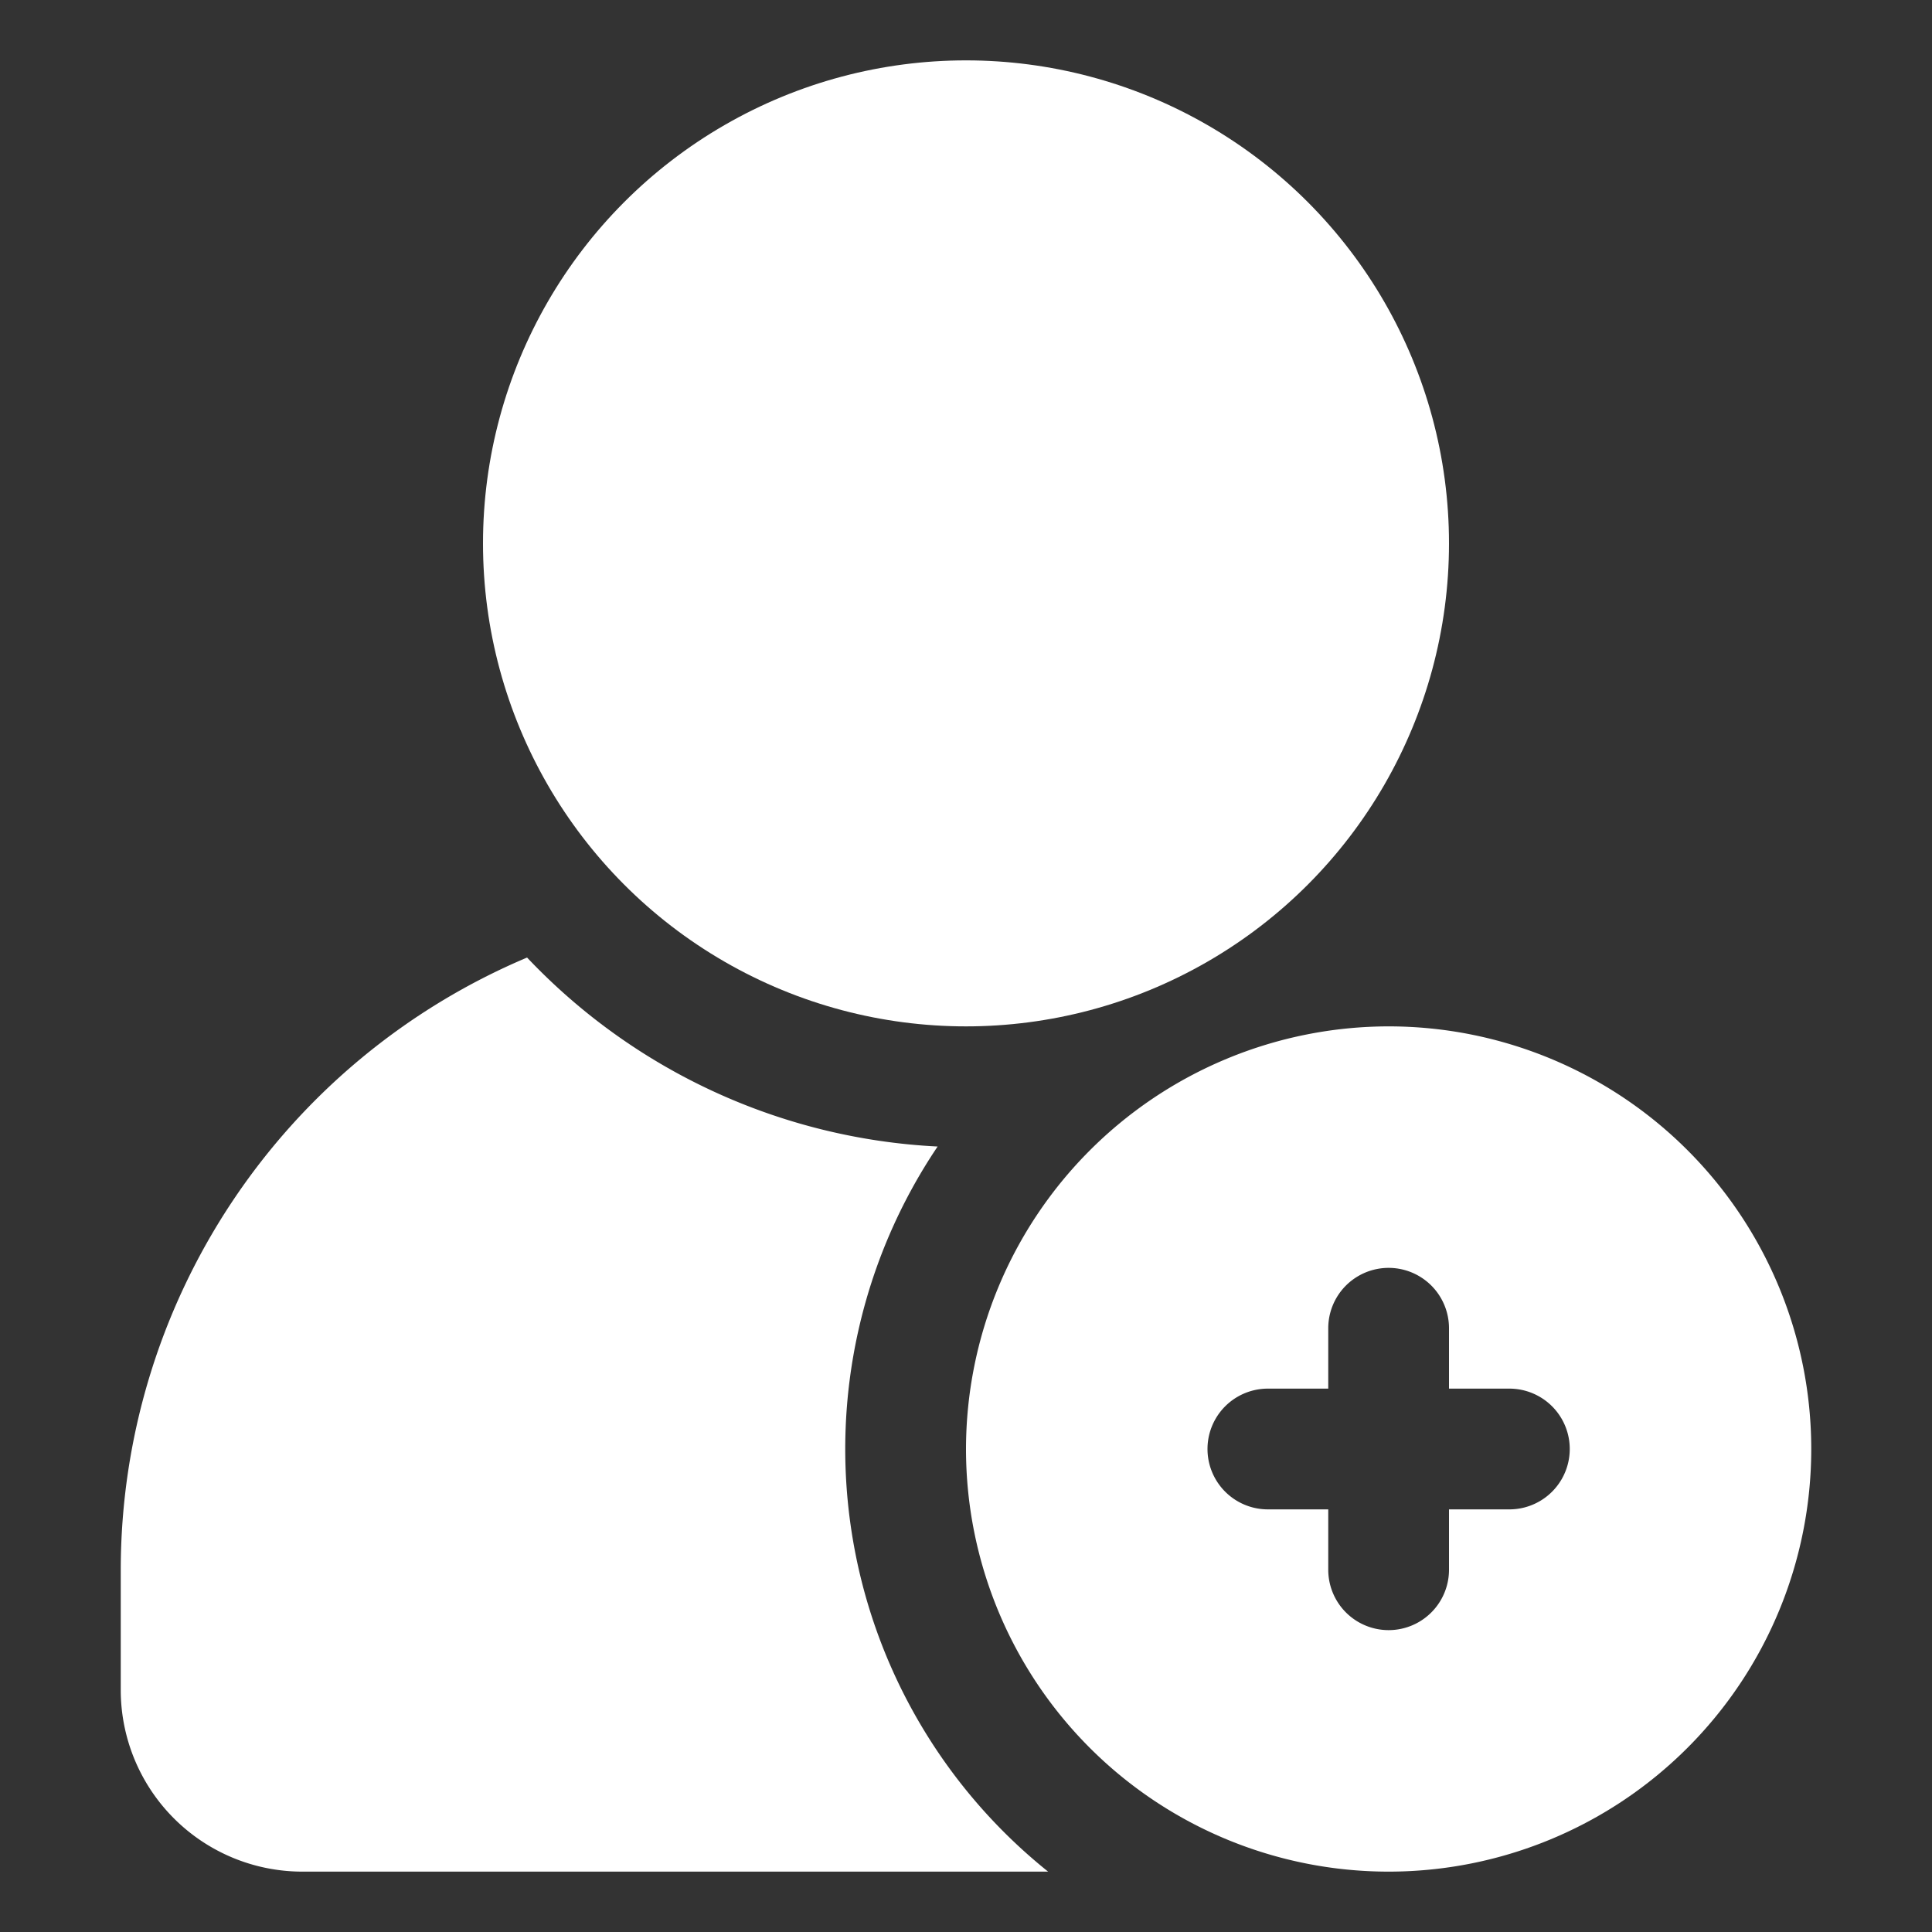
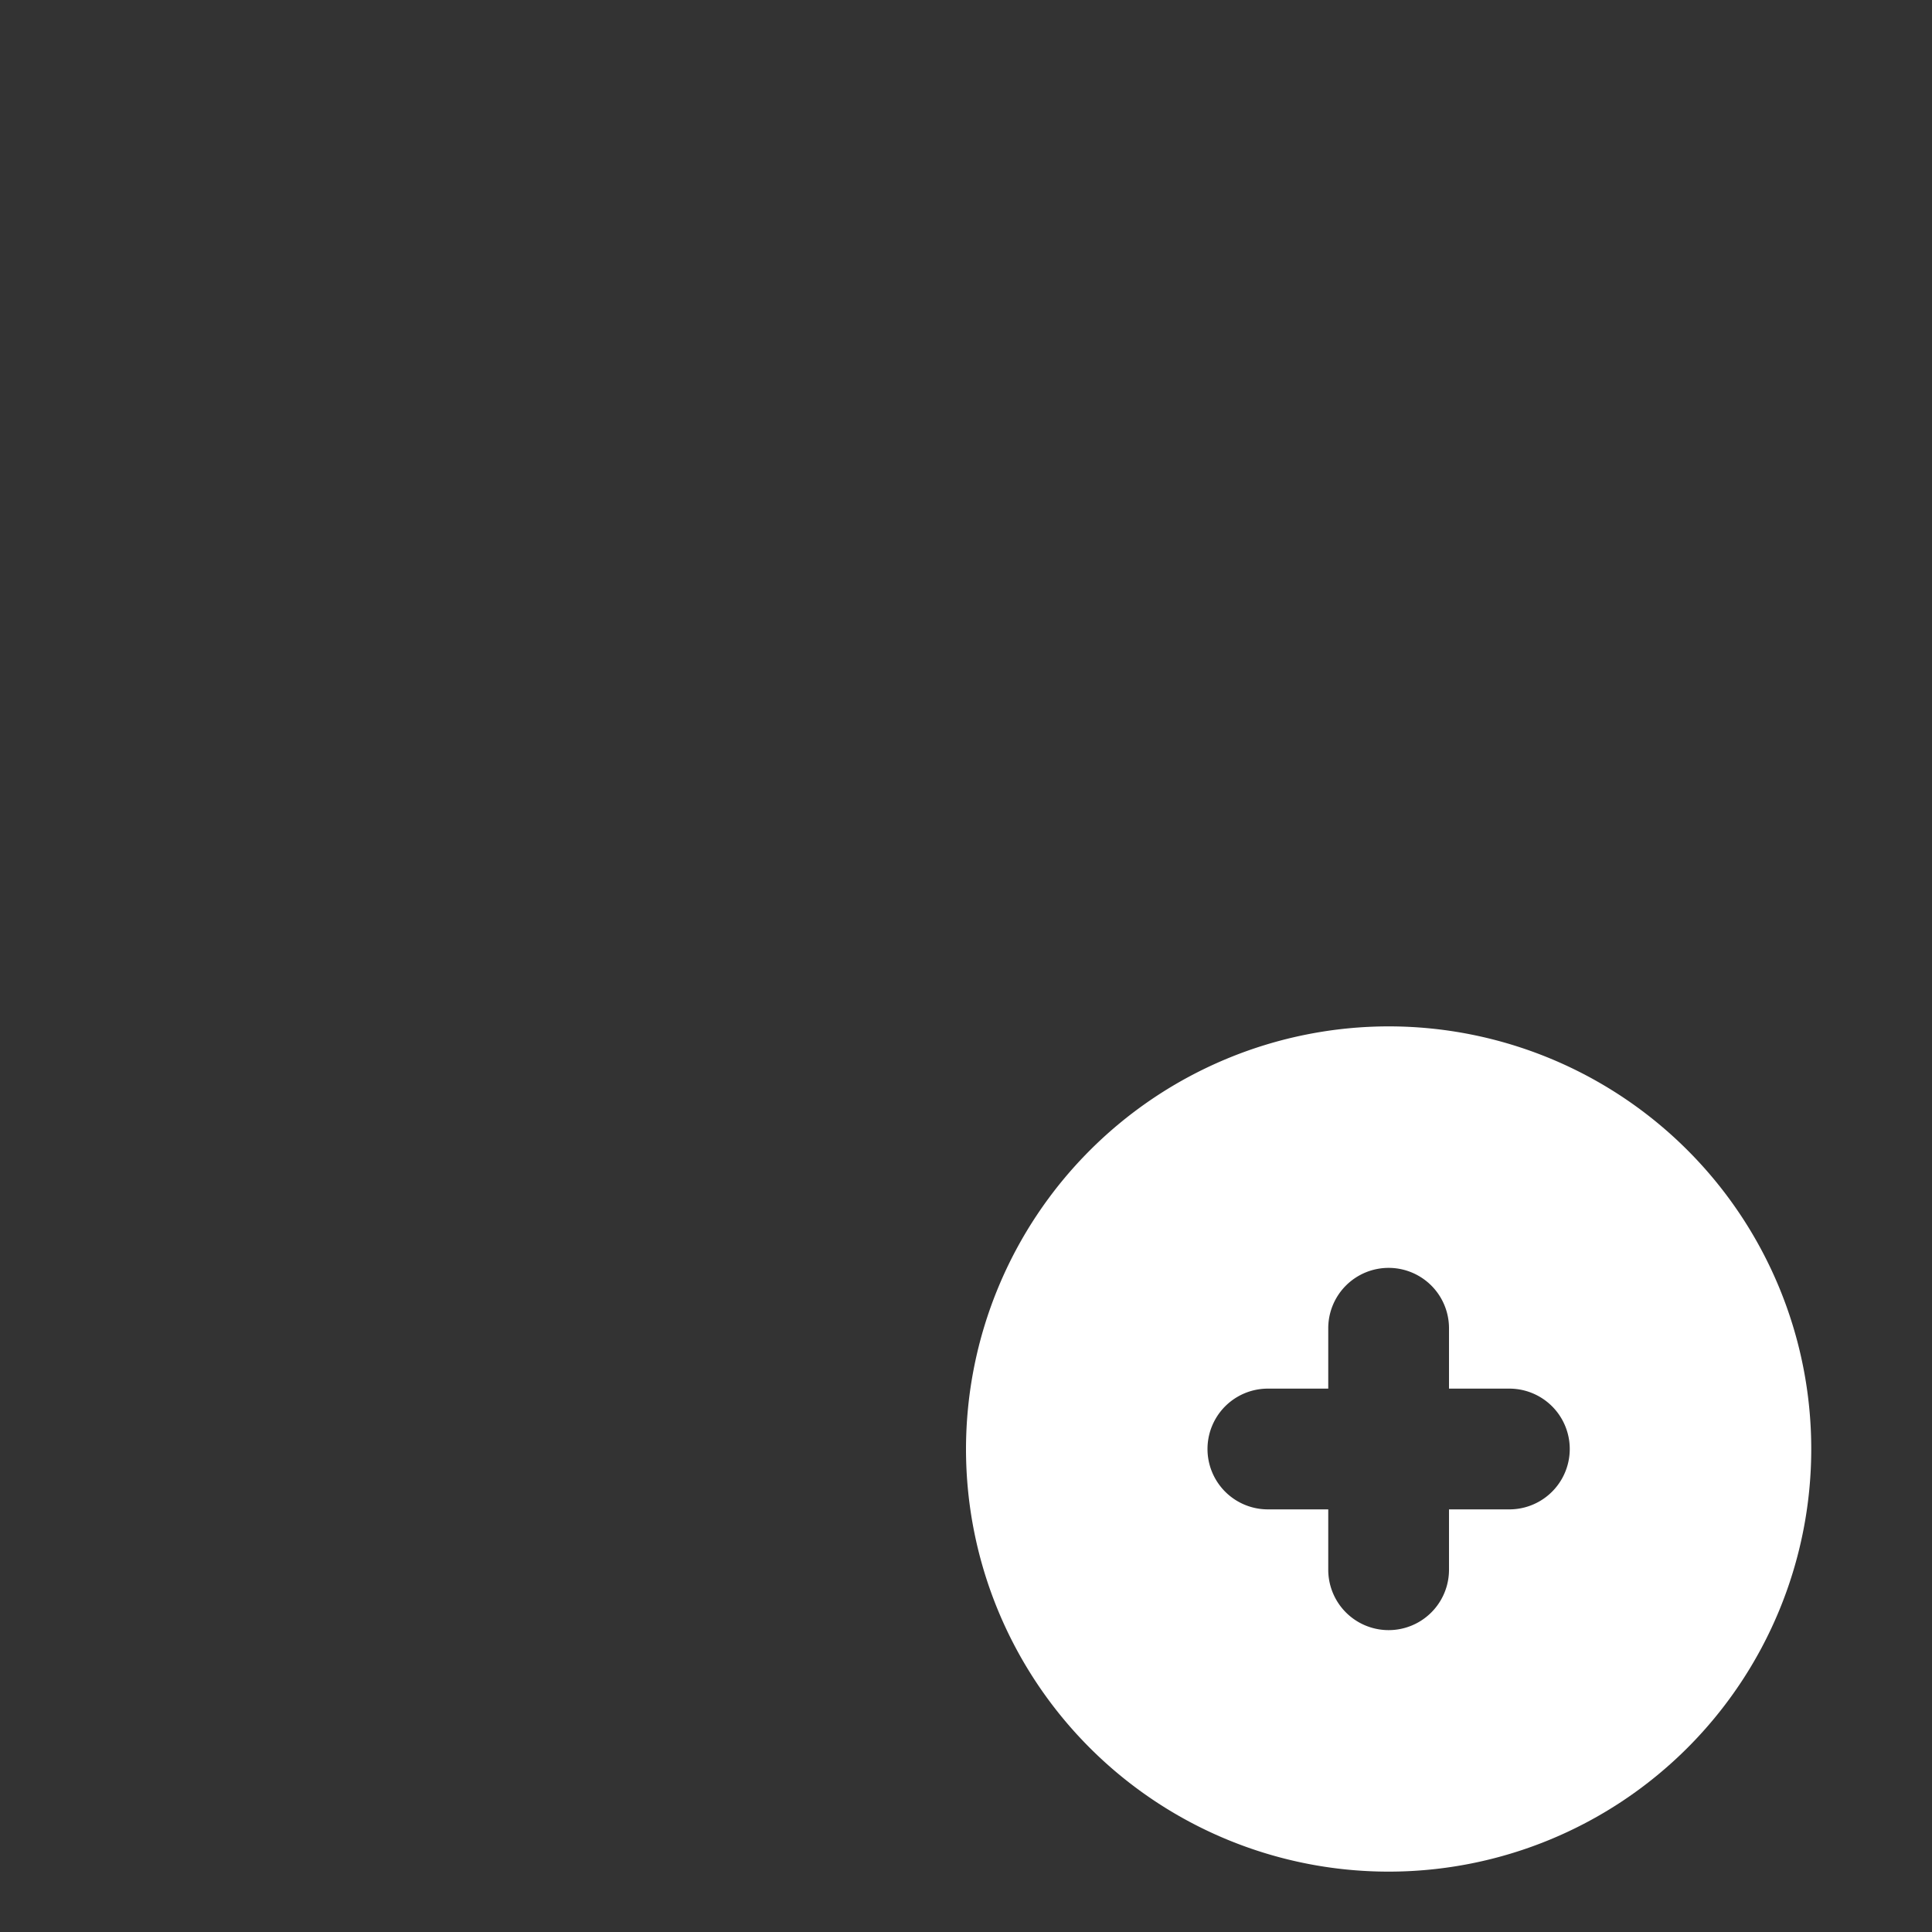
<svg xmlns="http://www.w3.org/2000/svg" version="1.1" width="512" height="512" x="0" y="0" viewBox="0 0 32 32" style="enable-background:new 0 0 512 512" xml:space="preserve" class="">
  <rect x="0" y="0" width="32" height="32" fill="#333333" stroke="none" />
  <g>
-     <circle cx="16" cy="9" r="8" fill="#ffffff" opacity="1" data-original="#000000" class="" />
-     <path d="M5 31h12.36a8.97 8.97 0 0 1-1.83-12.01 10.047 10.047 0 0 1-6.8-3.13A11.013 11.013 0 0 0 2 26v2a3.009 3.009 0 0 0 3 3z" fill="#ffffff" opacity="1" data-original="#000000" class="" />
    <path d="M16 24a7 7 0 1 0 7-7 7.008 7.008 0 0 0-7 7zm8-2v1h1a1 1 0 0 1 0 2h-1v1a1 1 0 0 1-2 0v-1h-1a1 1 0 0 1 0-2h1v-1a1 1 0 0 1 2 0z" fill="#ffffff" opacity="1" data-original="#000000" class="" />
  </g>
</svg>